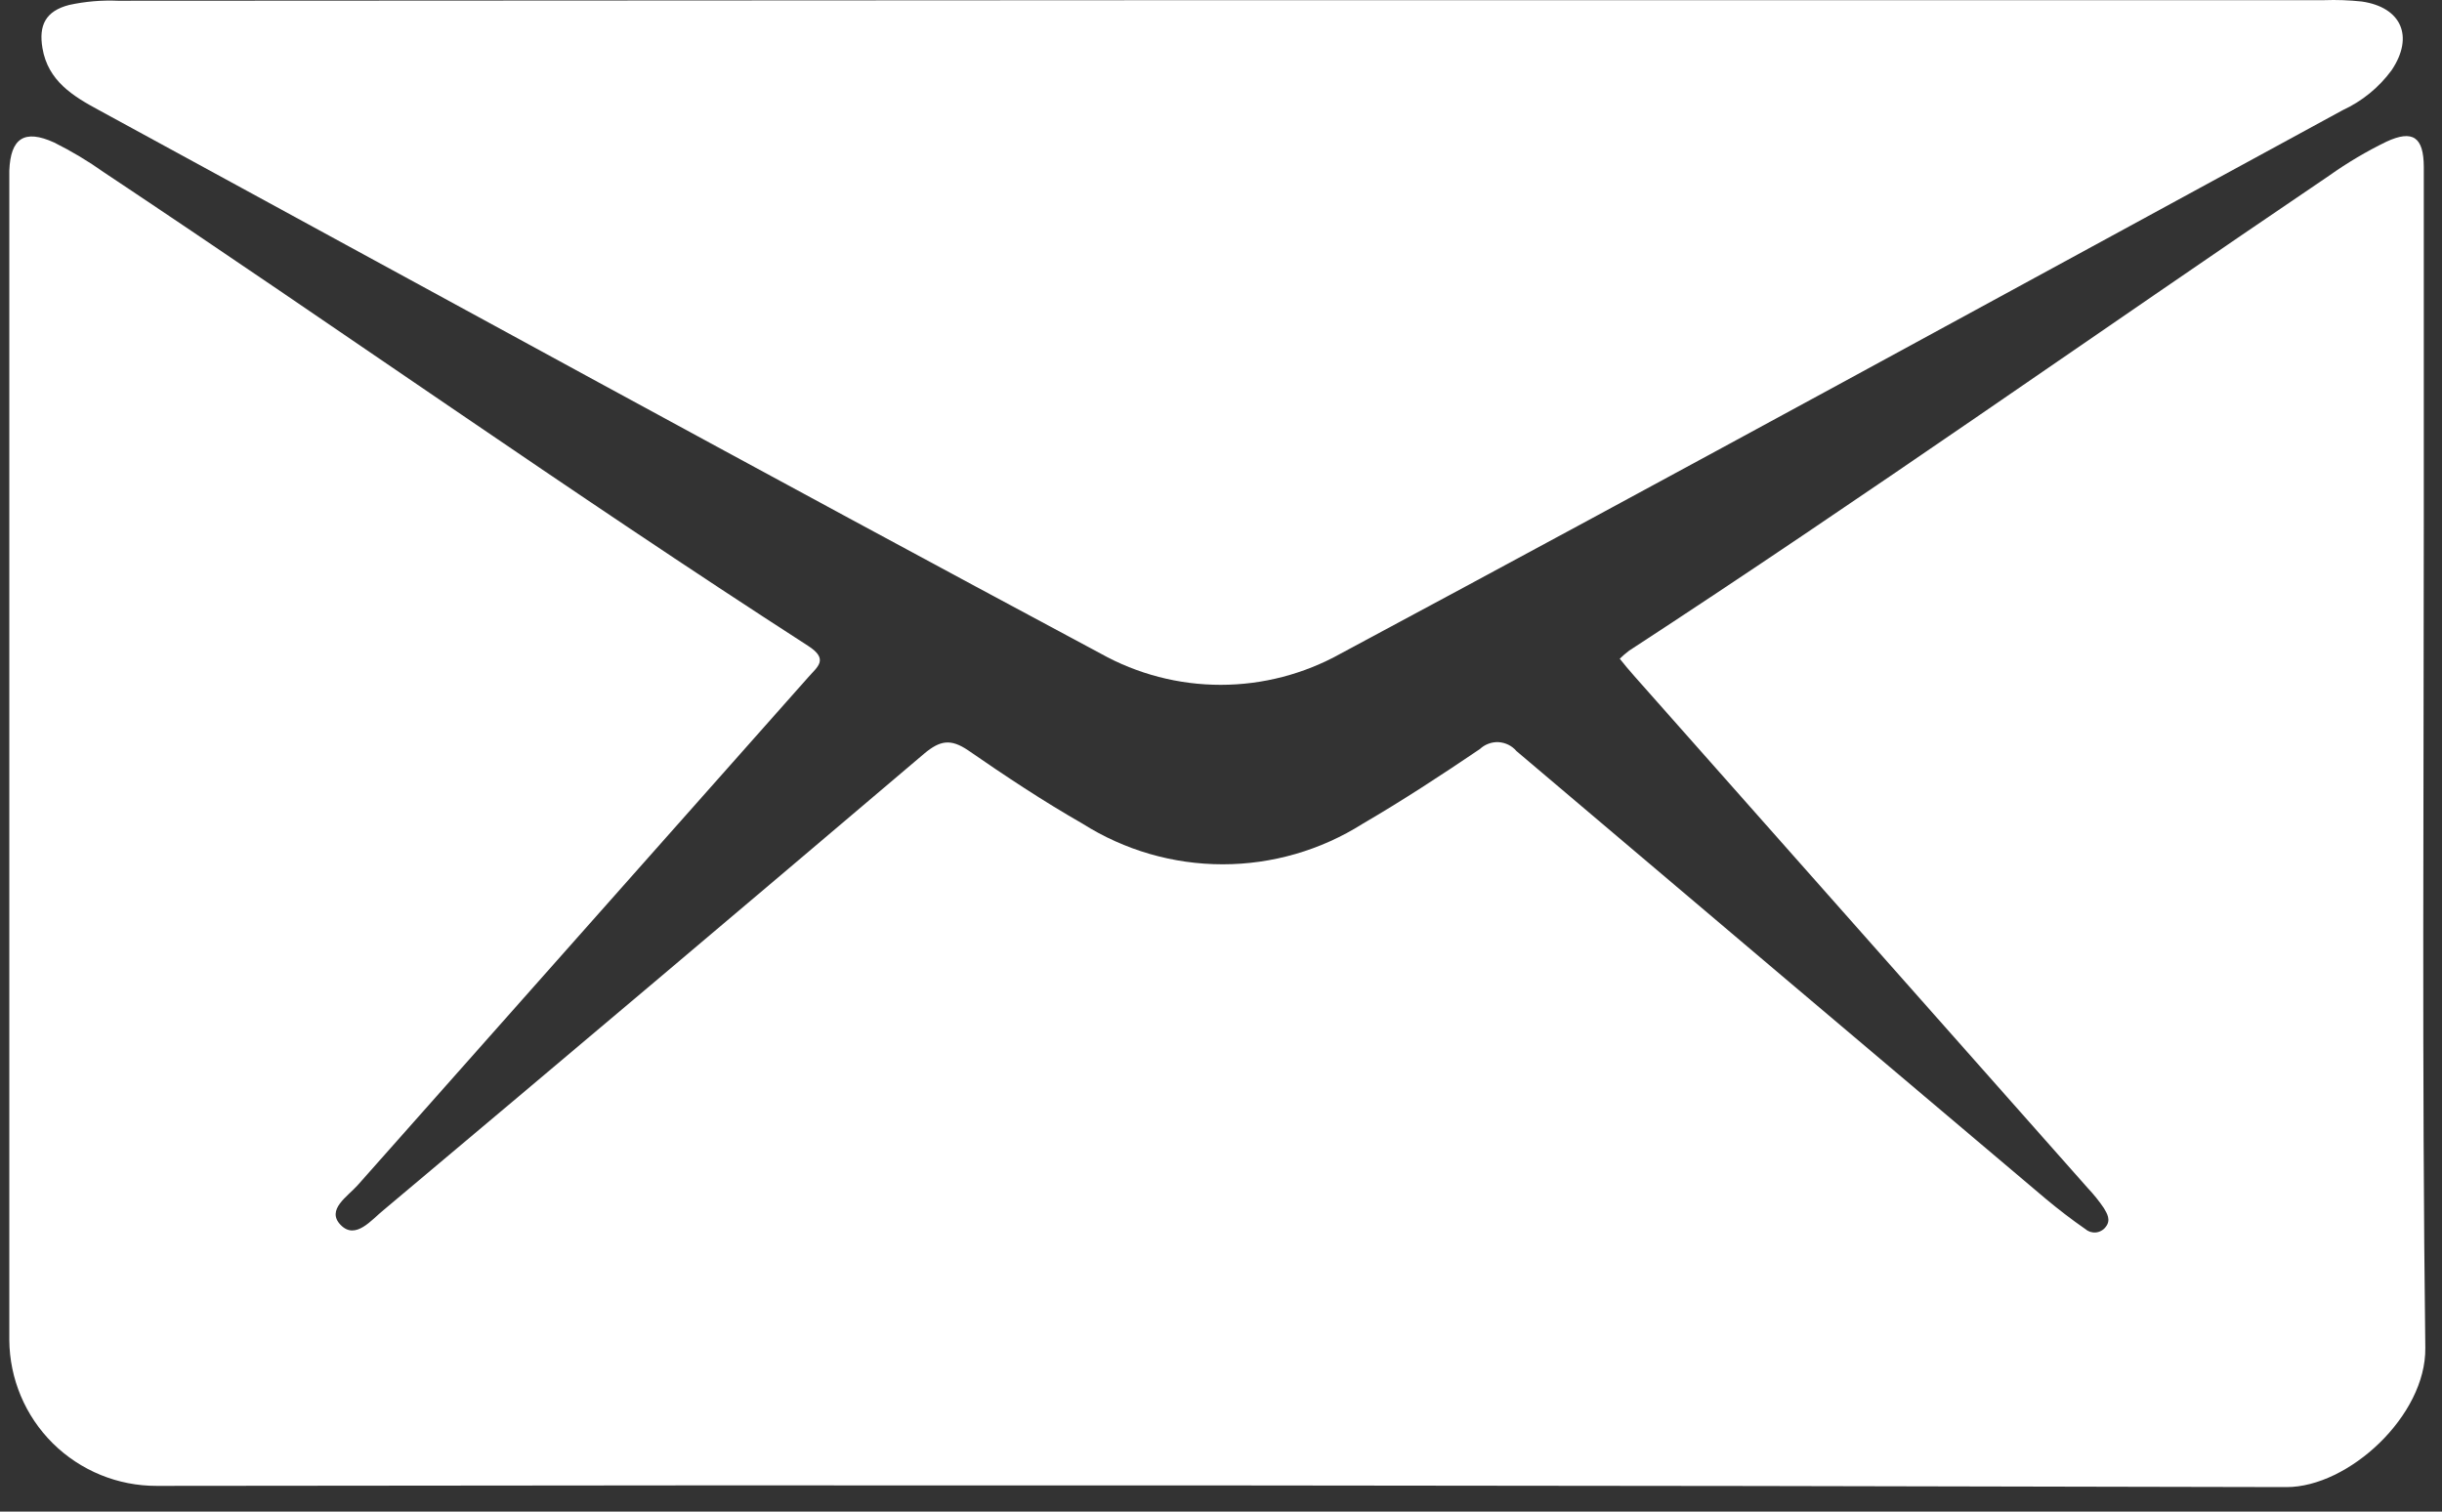
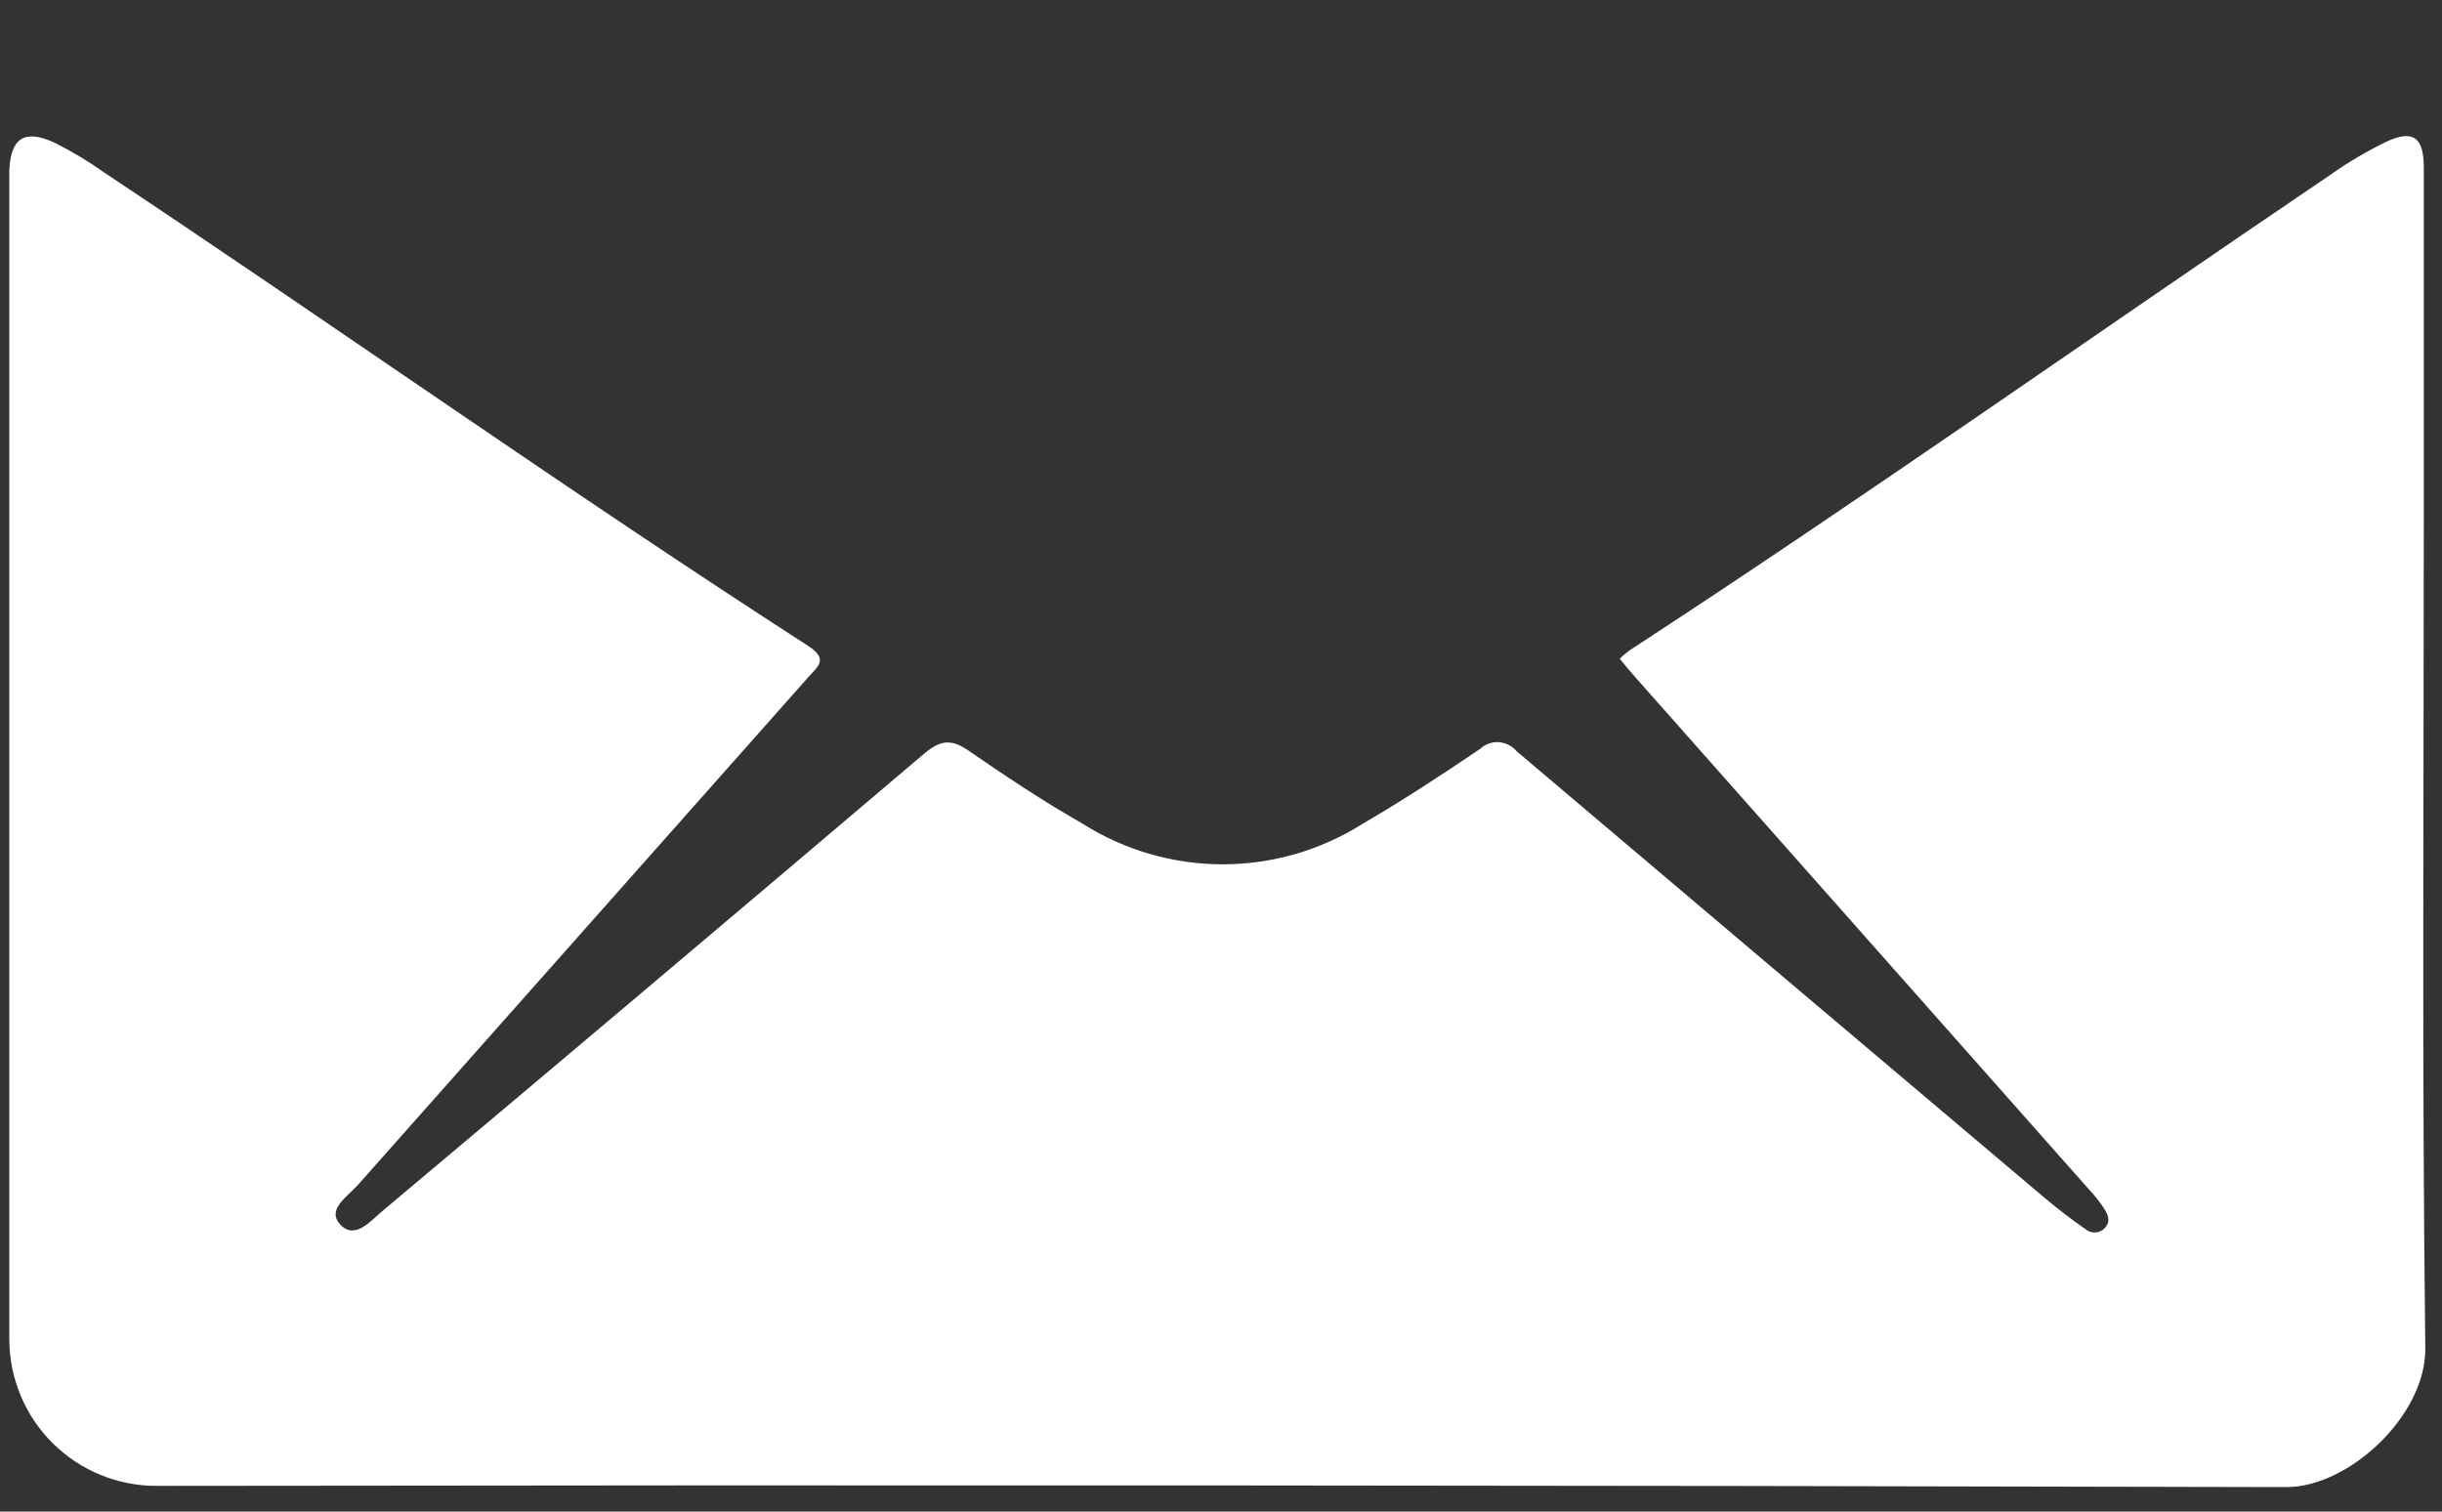
<svg xmlns="http://www.w3.org/2000/svg" width="42" height="26" viewBox="0 0 42 26" fill="none">
  <rect x="0" y="0" width="42" height="26" fill="#333333" stroke="none" />
  <path d="M27.858 11.33C27.909 11.28 27.963 11.234 28.02 11.191C32.084 8.541 36.042 5.739 40.059 3.021C40.37 2.8 40.699 2.605 41.042 2.438C41.5 2.225 41.685 2.359 41.687 2.872C41.687 4.886 41.687 6.899 41.687 8.911C41.687 13.668 41.654 18.427 41.713 23.184C41.728 24.35 40.393 25.58 39.324 25.578C27.114 25.547 14.904 25.54 2.695 25.557C2.027 25.559 1.385 25.296 0.909 24.826C0.434 24.355 0.165 23.716 0.16 23.048V3.337C0.16 3.204 0.16 3.08 0.16 2.936C0.181 2.379 0.417 2.217 0.931 2.451C1.23 2.6 1.516 2.771 1.789 2.965C5.834 5.656 9.805 8.469 13.896 11.107C14.264 11.343 14.056 11.469 13.896 11.654C11.312 14.565 8.73 17.476 6.15 20.387C5.98 20.579 5.603 20.808 5.86 21.07C6.116 21.332 6.389 20.98 6.597 20.813C9.705 18.203 12.805 15.586 15.897 12.961C16.169 12.733 16.352 12.704 16.65 12.905C17.292 13.349 17.934 13.775 18.62 14.168C19.341 14.624 20.176 14.866 21.029 14.866C21.882 14.866 22.717 14.624 23.438 14.168C24.124 13.768 24.792 13.331 25.452 12.884C25.495 12.844 25.545 12.812 25.601 12.792C25.656 12.771 25.715 12.762 25.774 12.765C25.833 12.769 25.89 12.784 25.943 12.81C25.996 12.836 26.043 12.873 26.081 12.918C29.112 15.486 32.148 18.055 35.189 20.623C35.405 20.803 35.628 20.975 35.862 21.137C35.887 21.159 35.916 21.176 35.948 21.187C35.98 21.197 36.013 21.201 36.046 21.198C36.08 21.195 36.112 21.185 36.141 21.168C36.171 21.152 36.196 21.13 36.216 21.103C36.311 20.985 36.239 20.872 36.185 20.78C36.102 20.657 36.008 20.541 35.906 20.433L28.115 11.636C28.026 11.538 27.943 11.435 27.858 11.33Z" fill="#fff" />
-   <path d="M21.057 0.003H39.971C40.188 -0.005 40.404 0.003 40.619 0.026C41.302 0.124 41.525 0.627 41.132 1.21C40.914 1.506 40.624 1.742 40.29 1.896C34.549 5.019 28.817 8.155 23.058 11.242C22.427 11.594 21.717 11.779 20.994 11.779C20.272 11.779 19.561 11.594 18.931 11.242C13.172 8.16 7.437 5.019 1.699 1.893C1.262 1.657 0.825 1.395 0.73 0.827C0.664 0.437 0.782 0.19 1.19 0.085C1.466 0.025 1.748 0.001 2.03 0.013L21.057 0.003Z" fill="#fff" />
</svg>